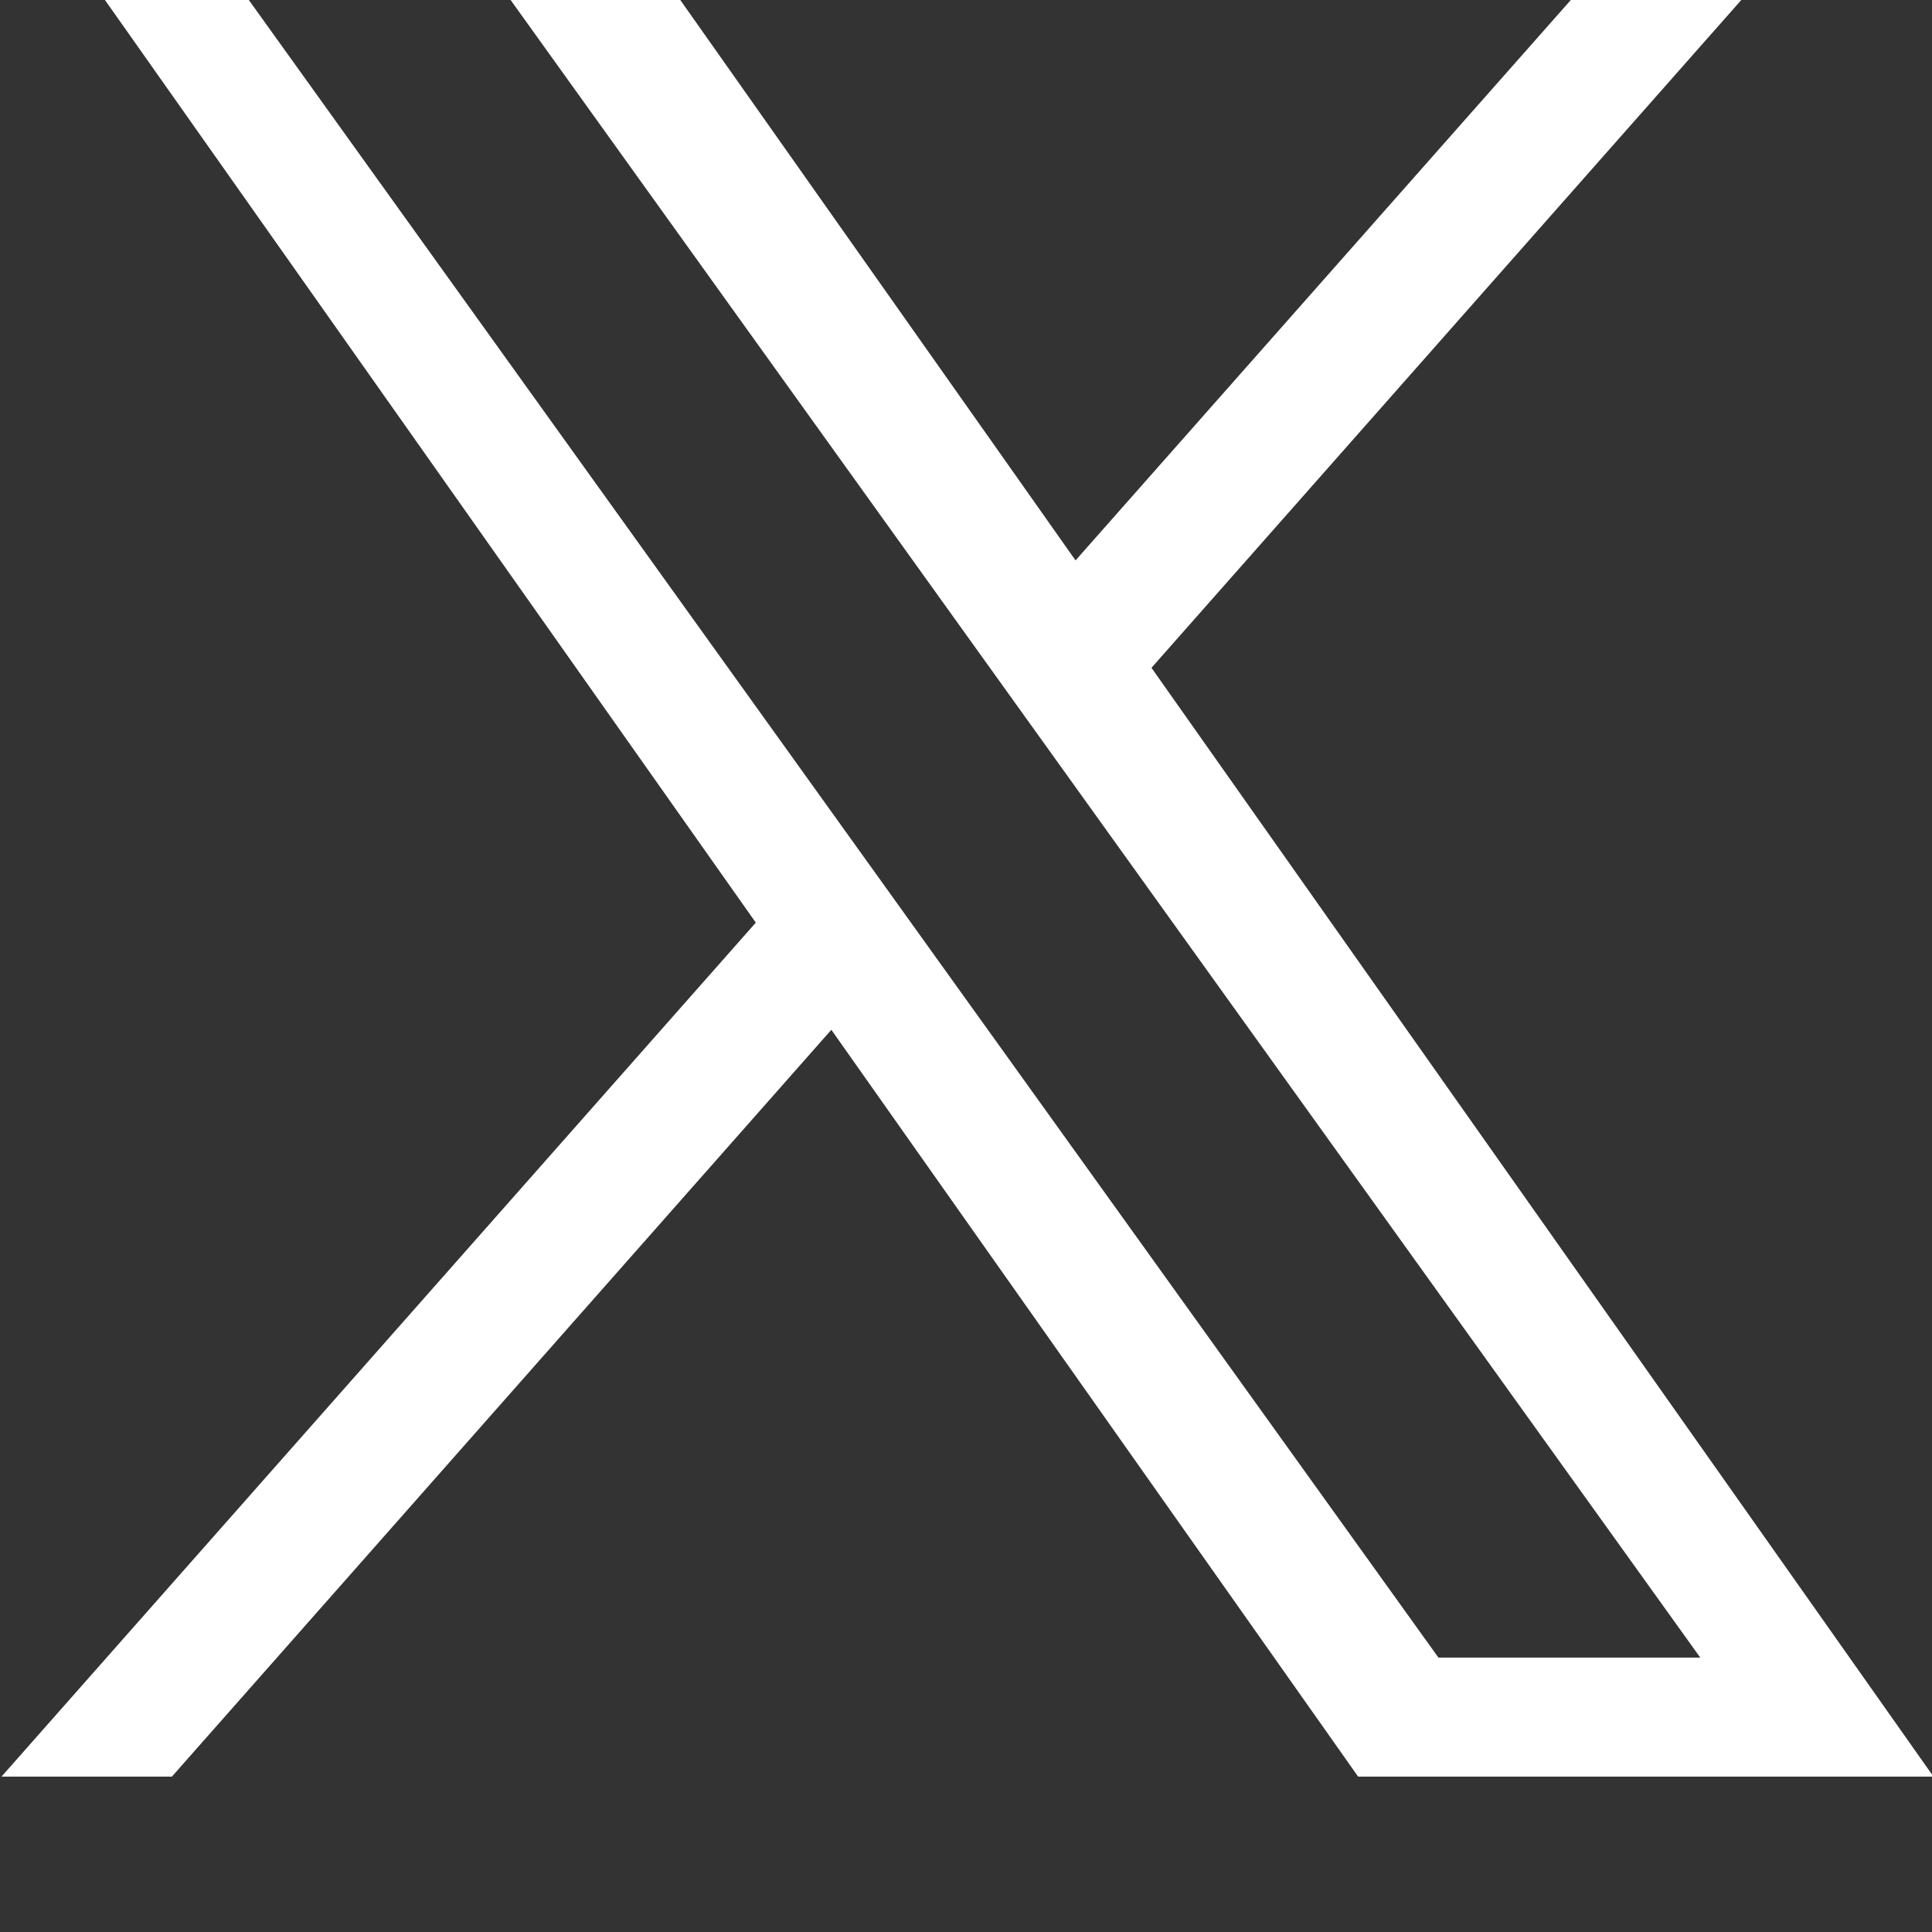
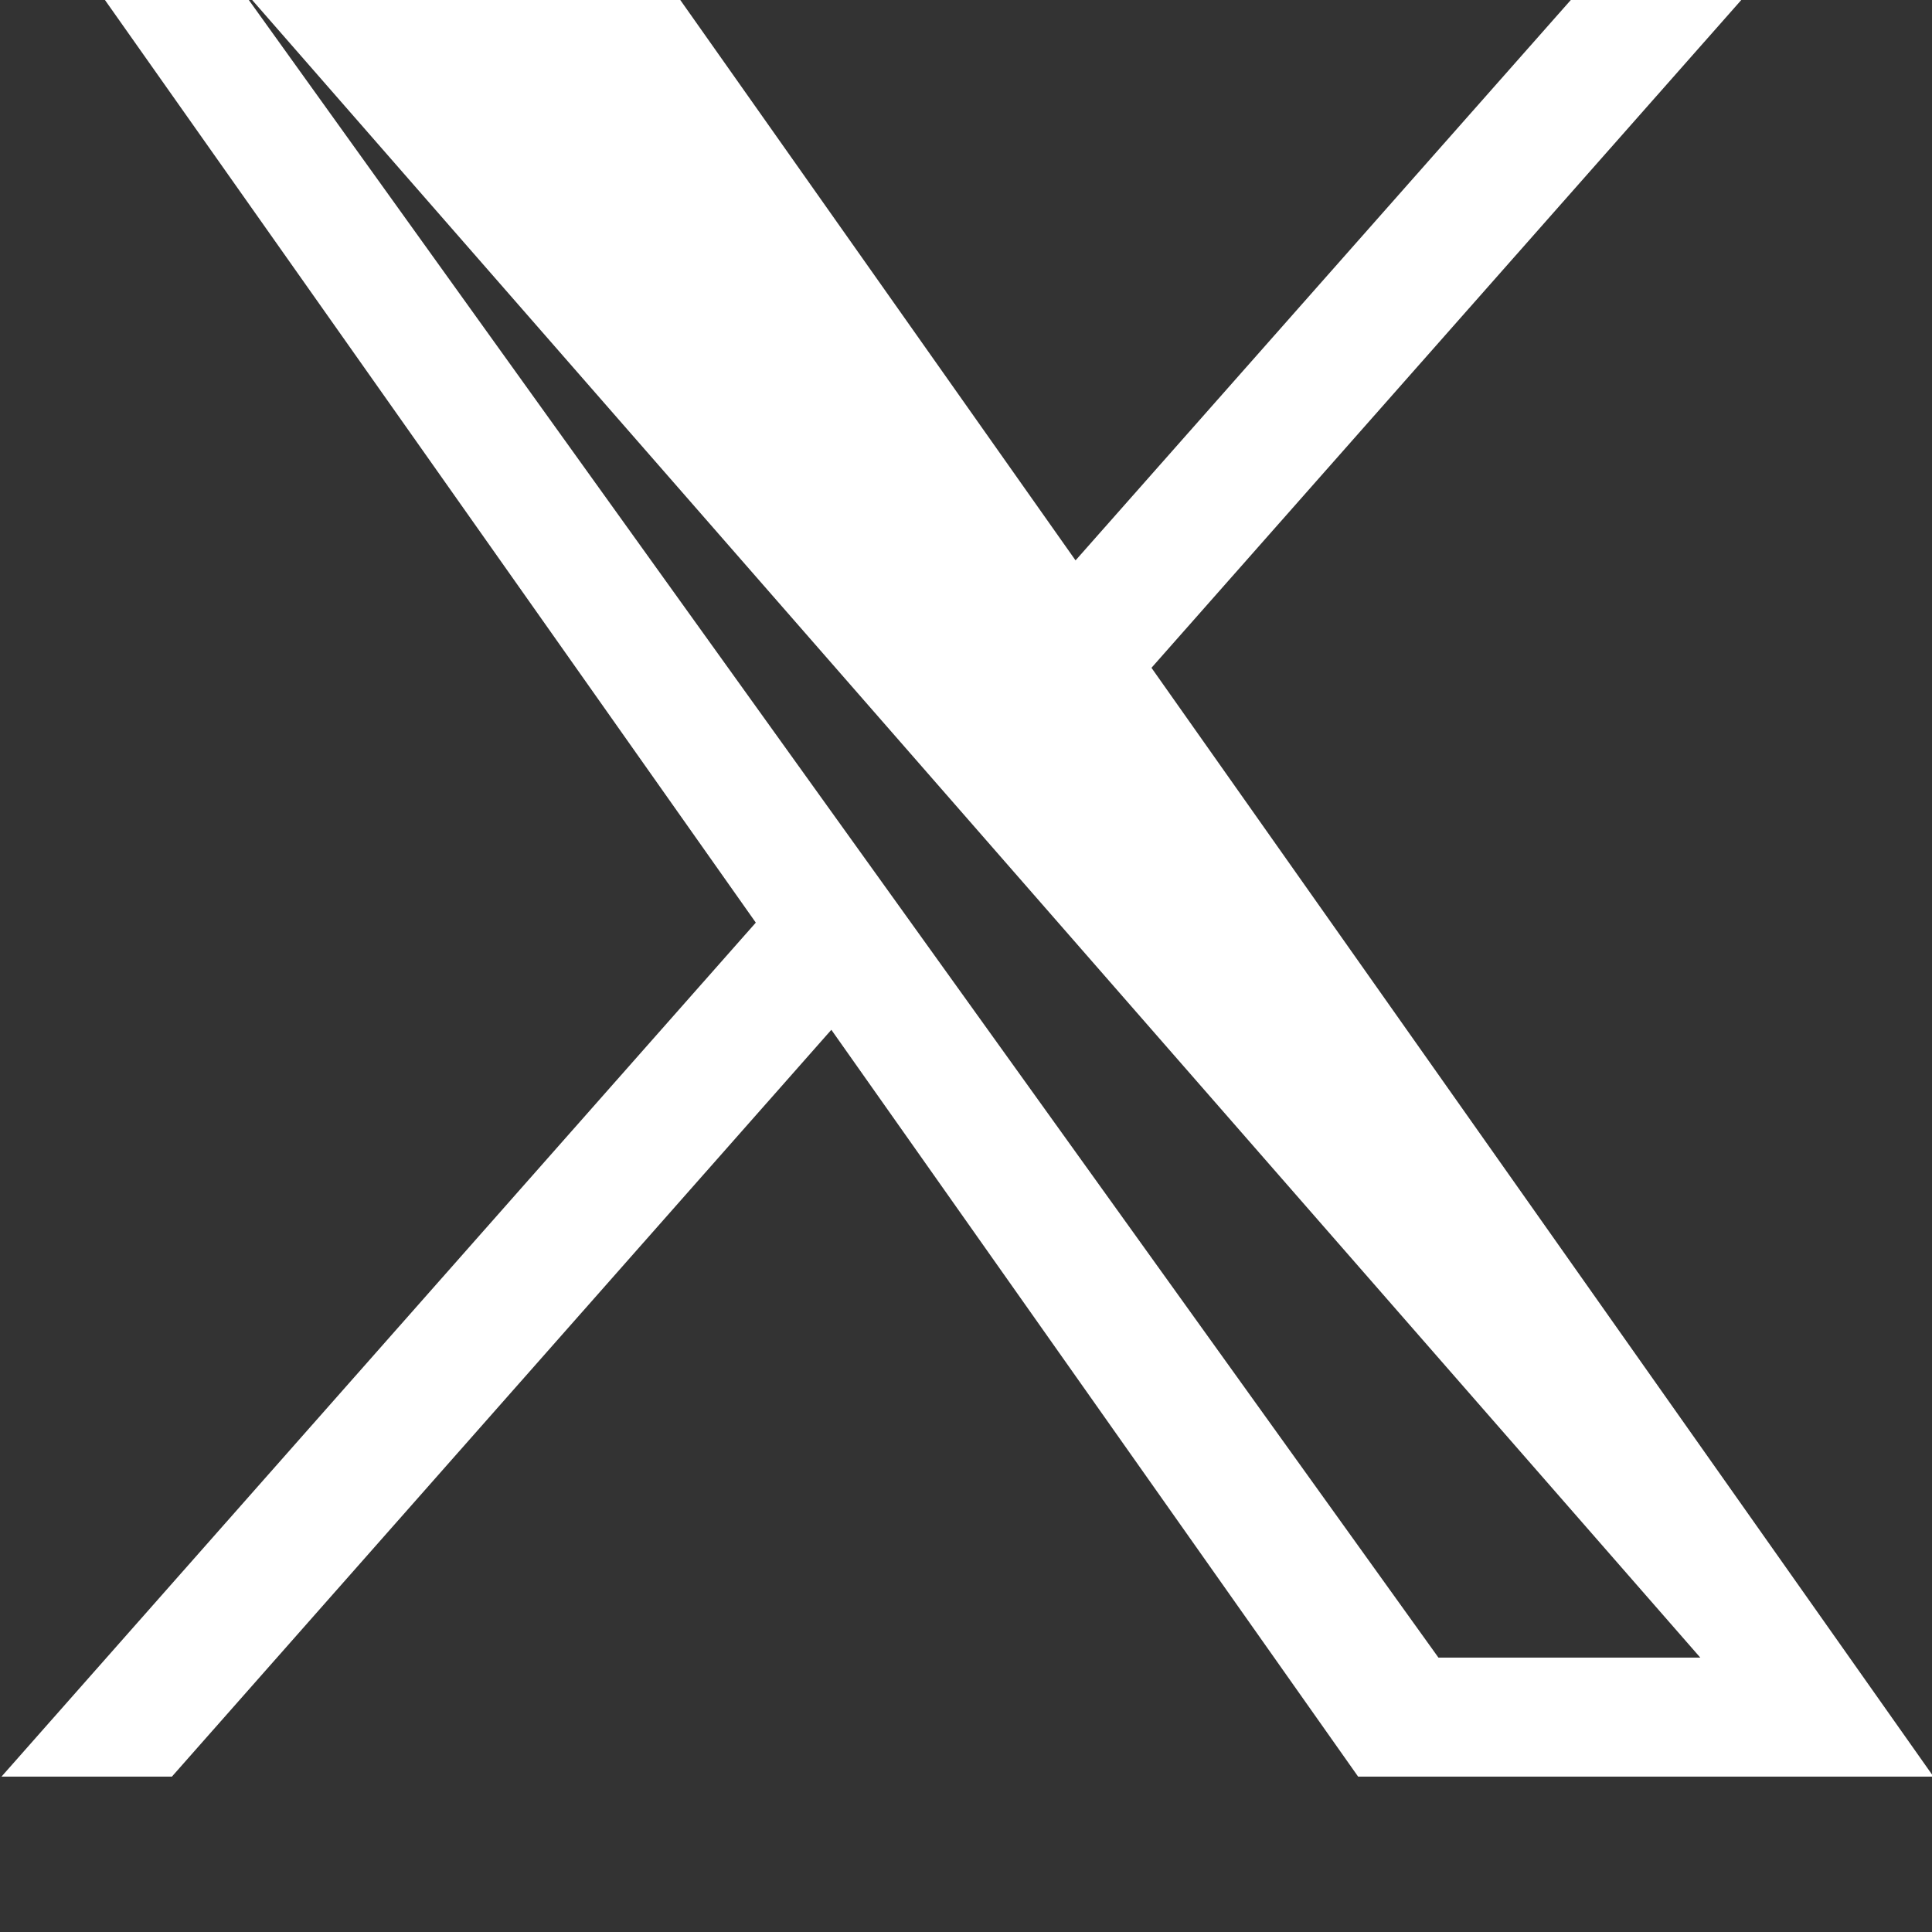
<svg xmlns="http://www.w3.org/2000/svg" width="100%" height="100%" viewBox="0 0 39 39" version="1.1" xml:space="preserve" style="fill-rule:evenodd;clip-rule:evenodd;stroke-linejoin:round;stroke-miterlimit:2;">
  <rect x="0" y="0" width="39" height="39" fill="#333333" stroke="none" />
  <g transform="matrix(1,0,0,1,-22931.4,-64073.8)">
    <g transform="matrix(1,0,0,1.874,16201.3,-15195.8)">
      <g transform="matrix(0.13,1.71731e-33,0,0.069,6730.13,42298.1)">
-         <path d="M178.57,127.15L290.27,0L263.81,0L166.78,110.38L89.34,0L0,0L117.13,166.93L0,300.25L26.46,300.25L128.86,183.66L210.66,300.25L300,300.25M36.01,19.54L76.66,19.54L263.79,281.67L223.13,281.67" style="fill:white;fill-rule:nonzero;" />
+         <path d="M178.57,127.15L290.27,0L263.81,0L166.78,110.38L89.34,0L0,0L117.13,166.93L0,300.25L26.46,300.25L128.86,183.66L210.66,300.25L300,300.25M36.01,19.54L263.79,281.67L223.13,281.67" style="fill:white;fill-rule:nonzero;" />
      </g>
    </g>
  </g>
</svg>